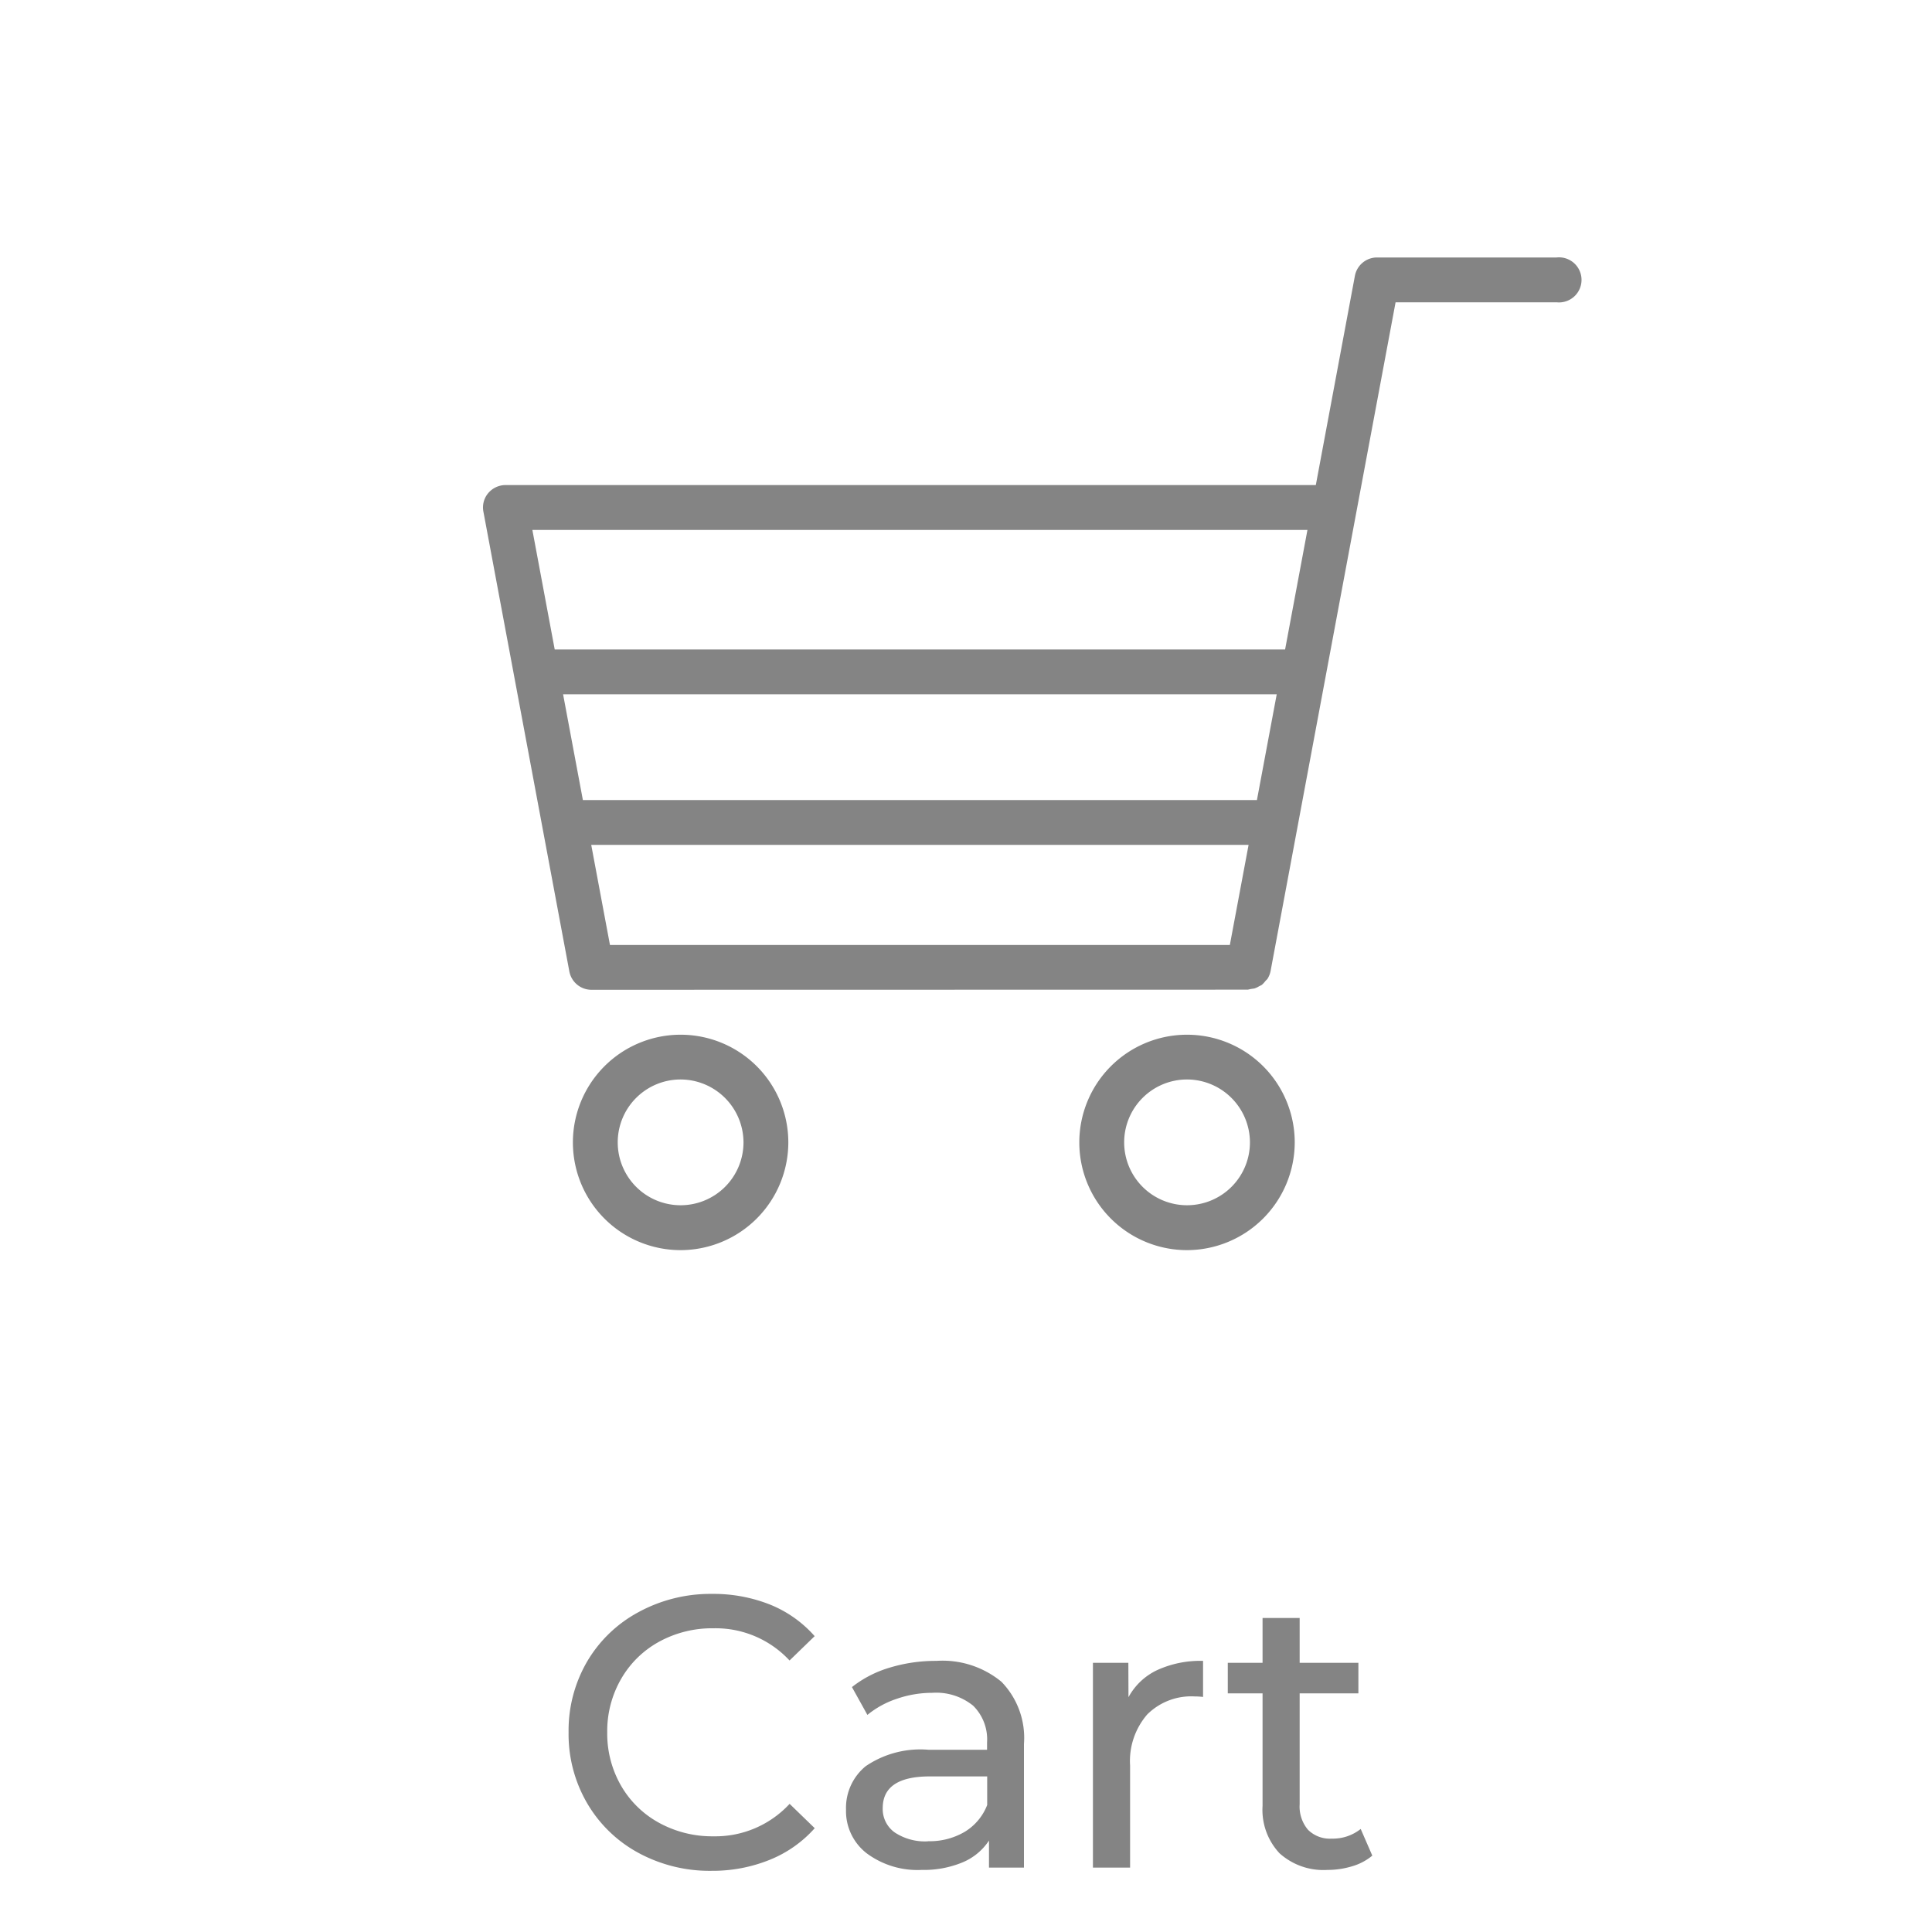
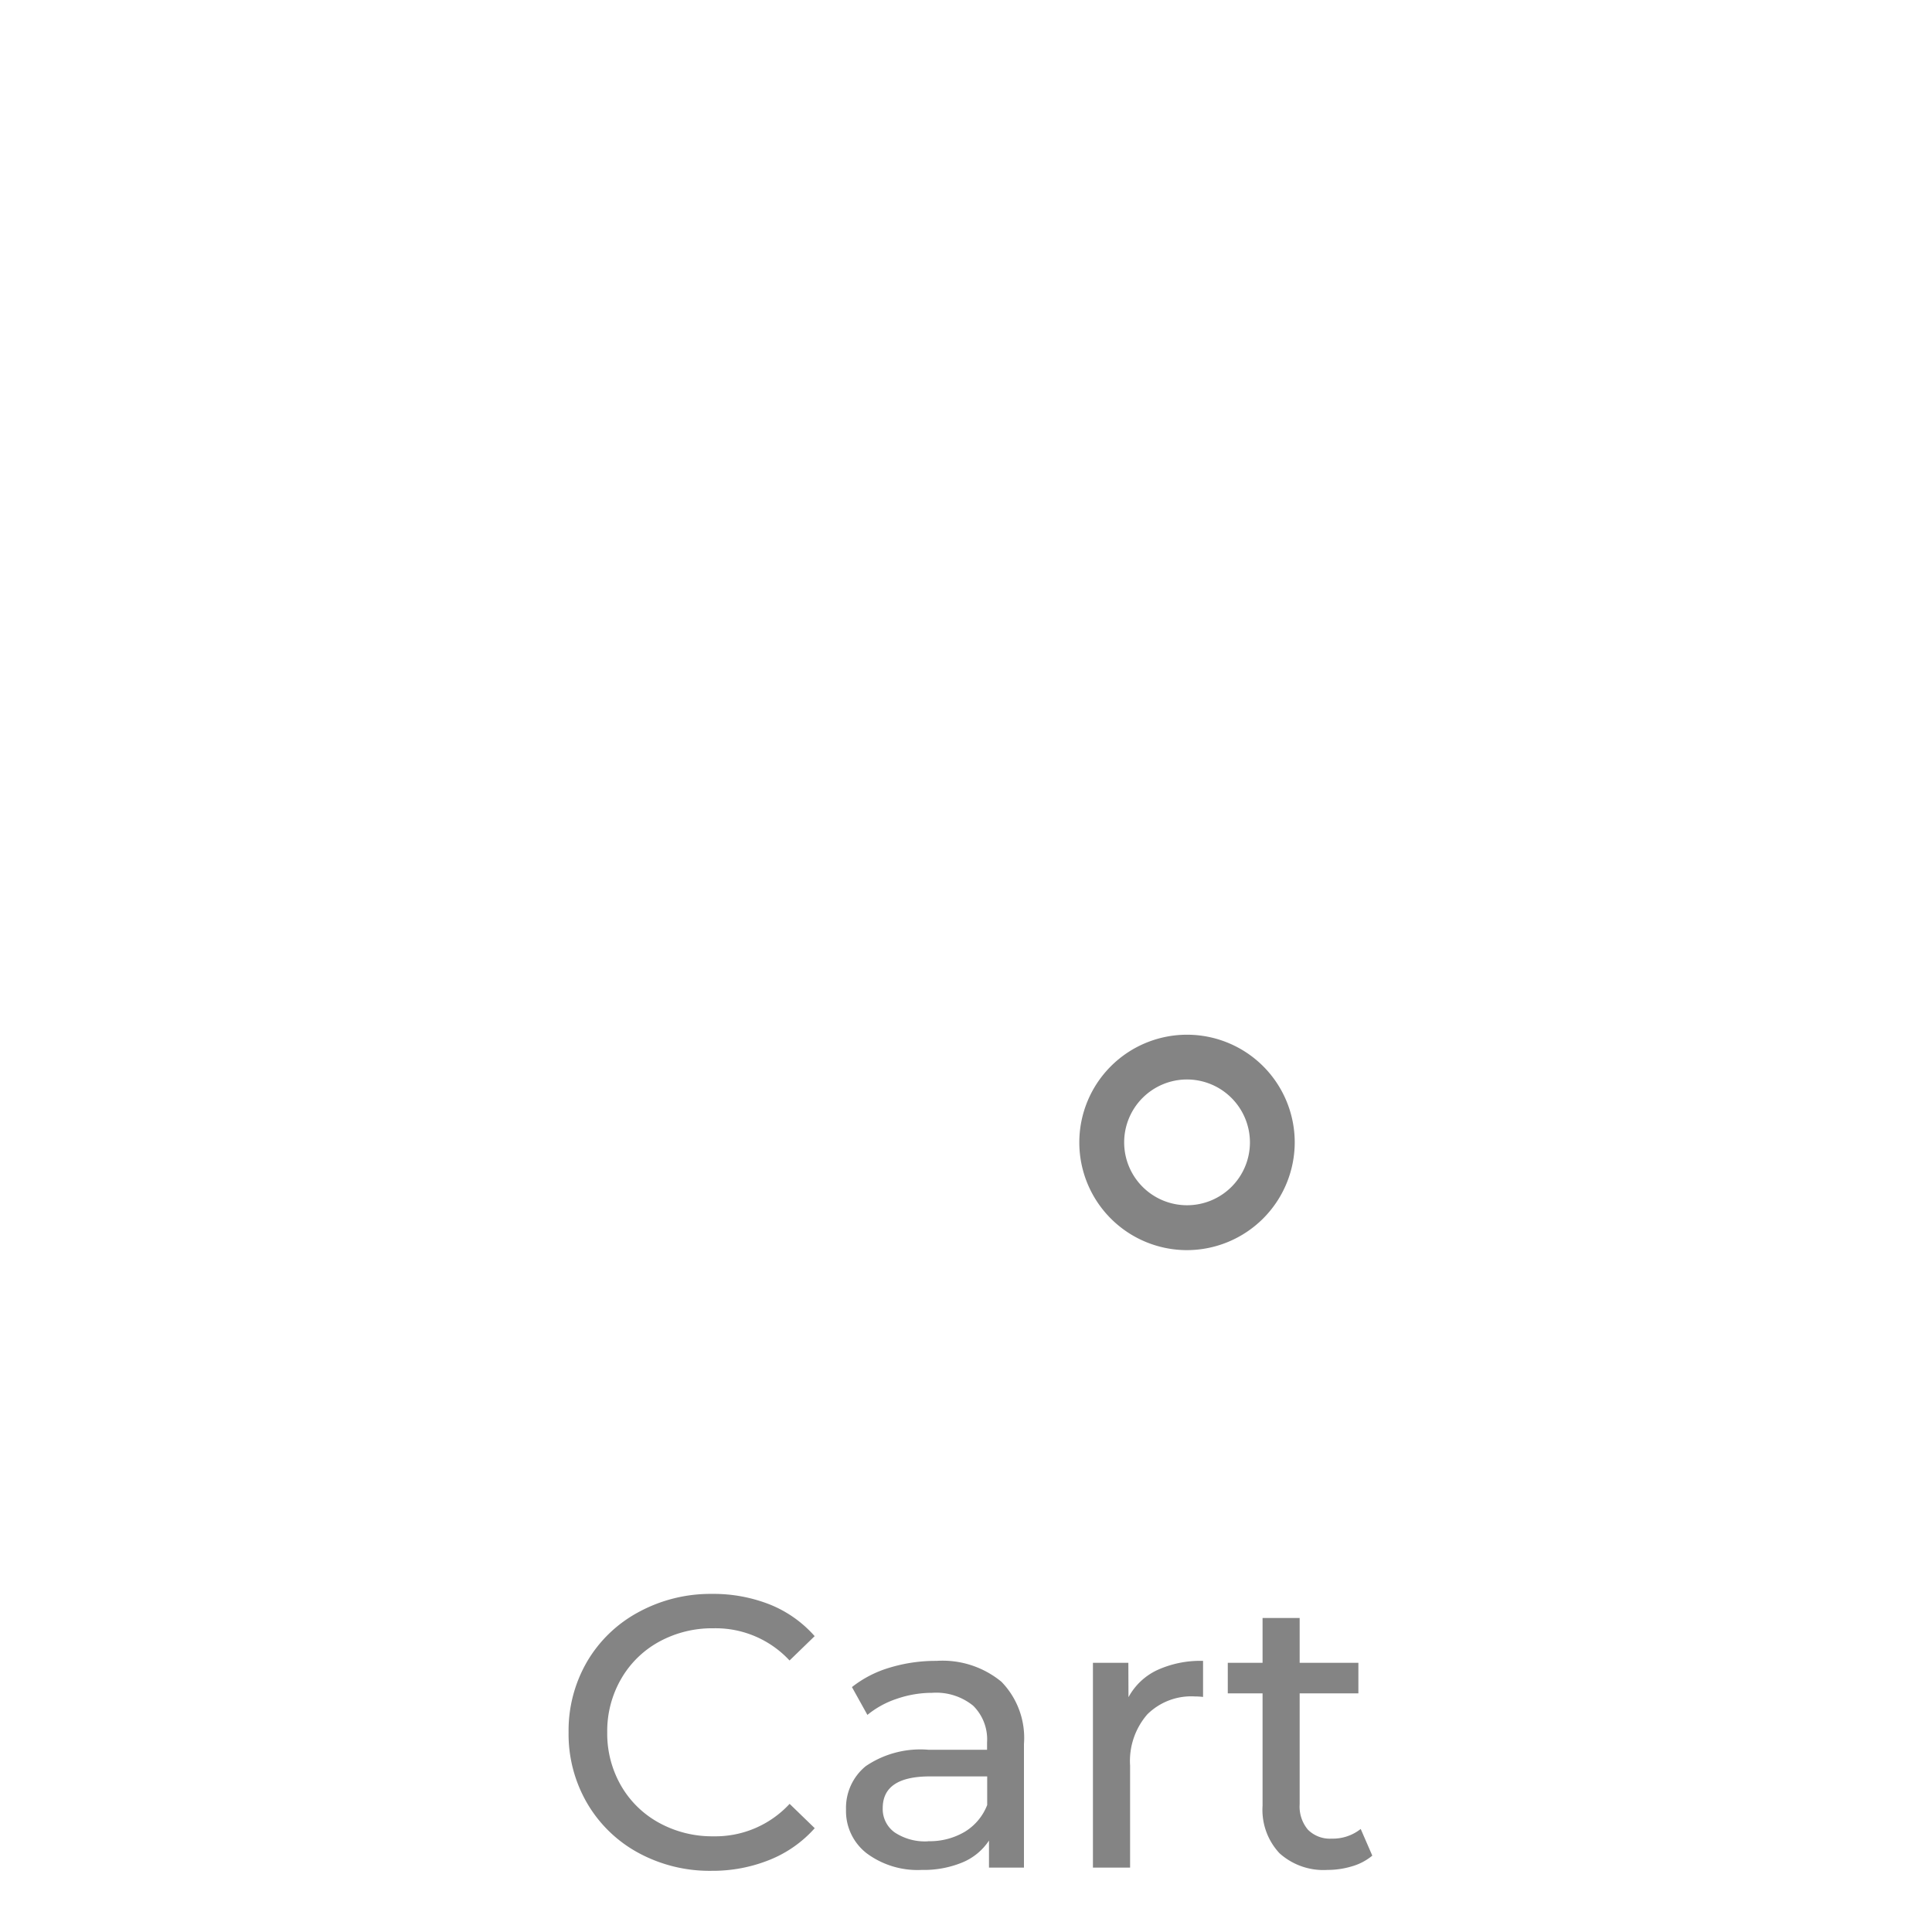
<svg xmlns="http://www.w3.org/2000/svg" width="60" height="60" viewBox="0 0 60 60">
  <g id="nav-icon_cart_pc" transform="translate(-6714 198)">
    <path id="パス_1455" data-name="パス 1455" d="M0,0H60V60H0Z" transform="translate(6714 -198)" fill="#fff" />
    <path id="パス_1858" data-name="パス 1858" d="M-7.9.1a4.637,4.637,0,0,1-2.274-.558A4.106,4.106,0,0,1-11.766-2a4.257,4.257,0,0,1-.576-2.2,4.257,4.257,0,0,1,.576-2.2,4.1,4.1,0,0,1,1.6-1.536A4.672,4.672,0,0,1-7.89-8.5a4.759,4.759,0,0,1,1.8.33A3.684,3.684,0,0,1-4.7-7.188l-.78.756a3.13,3.13,0,0,0-2.364-1,3.424,3.424,0,0,0-1.692.42A3.046,3.046,0,0,0-10.716-5.85a3.24,3.24,0,0,0-.426,1.65,3.24,3.24,0,0,0,.426,1.65A3.046,3.046,0,0,0-9.534-1.392a3.424,3.424,0,0,0,1.692.42A3.136,3.136,0,0,0-5.478-1.98l.78.756A3.733,3.733,0,0,1-6.1-.24,4.729,4.729,0,0,1-7.9.1ZM-.918-6.42A2.877,2.877,0,0,1,1.1-5.772a2.5,2.5,0,0,1,.7,1.932V0H.714V-.84a1.821,1.821,0,0,1-.822.678A3.137,3.137,0,0,1-1.374.072a2.649,2.649,0,0,1-1.71-.516A1.655,1.655,0,0,1-3.726-1.8a1.67,1.67,0,0,1,.612-1.35A3.016,3.016,0,0,1-1.17-3.66H.654v-.228a1.469,1.469,0,0,0-.432-1.14,1.822,1.822,0,0,0-1.272-.4,3.368,3.368,0,0,0-1.1.186,2.844,2.844,0,0,0-.912.5l-.48-.864A3.483,3.483,0,0,1-2.37-6.21,4.921,4.921,0,0,1-.918-6.42Zm-.264,5.6A2.14,2.14,0,0,0-.042-1.11a1.682,1.682,0,0,0,.7-.834v-.888H-1.122q-1.464,0-1.464.984a.89.89,0,0,0,.372.756A1.7,1.7,0,0,0-1.182-.816ZM5.046-5.292a1.966,1.966,0,0,1,.888-.84A3.223,3.223,0,0,1,7.362-6.42V-5.3A2.249,2.249,0,0,0,7.1-5.316a1.938,1.938,0,0,0-1.47.558,2.209,2.209,0,0,0-.534,1.59V0H3.942V-6.36h1.1Zm7.572,4.92a1.719,1.719,0,0,1-.624.33,2.606,2.606,0,0,1-.768.114A2.04,2.04,0,0,1,9.738-.444,1.971,1.971,0,0,1,9.21-1.92V-5.412H8.13V-6.36H9.21V-7.752h1.152V-6.36h1.824v.948H10.362v3.444a1.117,1.117,0,0,0,.258.792.961.961,0,0,0,.738.276,1.388,1.388,0,0,0,.9-.3Z" transform="translate(6744 -140)" fill="#848484" />
    <g id="グループ_240" data-name="グループ 240" transform="translate(3812.776 -1734.189)">
-       <path id="パス_35" data-name="パス 35" d="M2919.59,1566.928a.7.7,0,0,1-.684-.568l-2.67-14.283a.69.69,0,0,1,.149-.572.706.706,0,0,1,.535-.252h25.168l1.214-6.5a.7.7,0,0,1,.683-.568h5.58a.7.7,0,1,1,0,1.392h-5l-3.884,20.779a.7.7,0,0,1-.1.24l-.057.057a.752.752,0,0,1-.118.126l-.089.045a.672.672,0,0,1-.137.063l-.11.016-.094.021Zm.577-1.392h19.251l.582-3.109h-20.415Zm-.841-4.5h20.933l.615-3.286h-22.163Zm-.875-4.678h22.683l.694-3.712h-24.071Z" fill="#848484" />
-       <path id="パス_36" data-name="パス 36" d="M2922.361,1575.013a3.345,3.345,0,1,1,3.345-3.345,3.35,3.35,0,0,1-3.345,3.345Zm0-5.3a1.953,1.953,0,1,0,1.953,1.953,1.959,1.959,0,0,0-1.953-1.953Z" fill="#848484" />
      <path id="パス_37" data-name="パス 37" d="M2938.088,1575.013a3.345,3.345,0,1,1,3.345-3.345,3.352,3.352,0,0,1-3.345,3.345Zm0-5.3a1.953,1.953,0,1,0,1.954,1.953,1.958,1.958,0,0,0-1.954-1.953Z" fill="#848484" />
    </g>
  </g>
</svg>